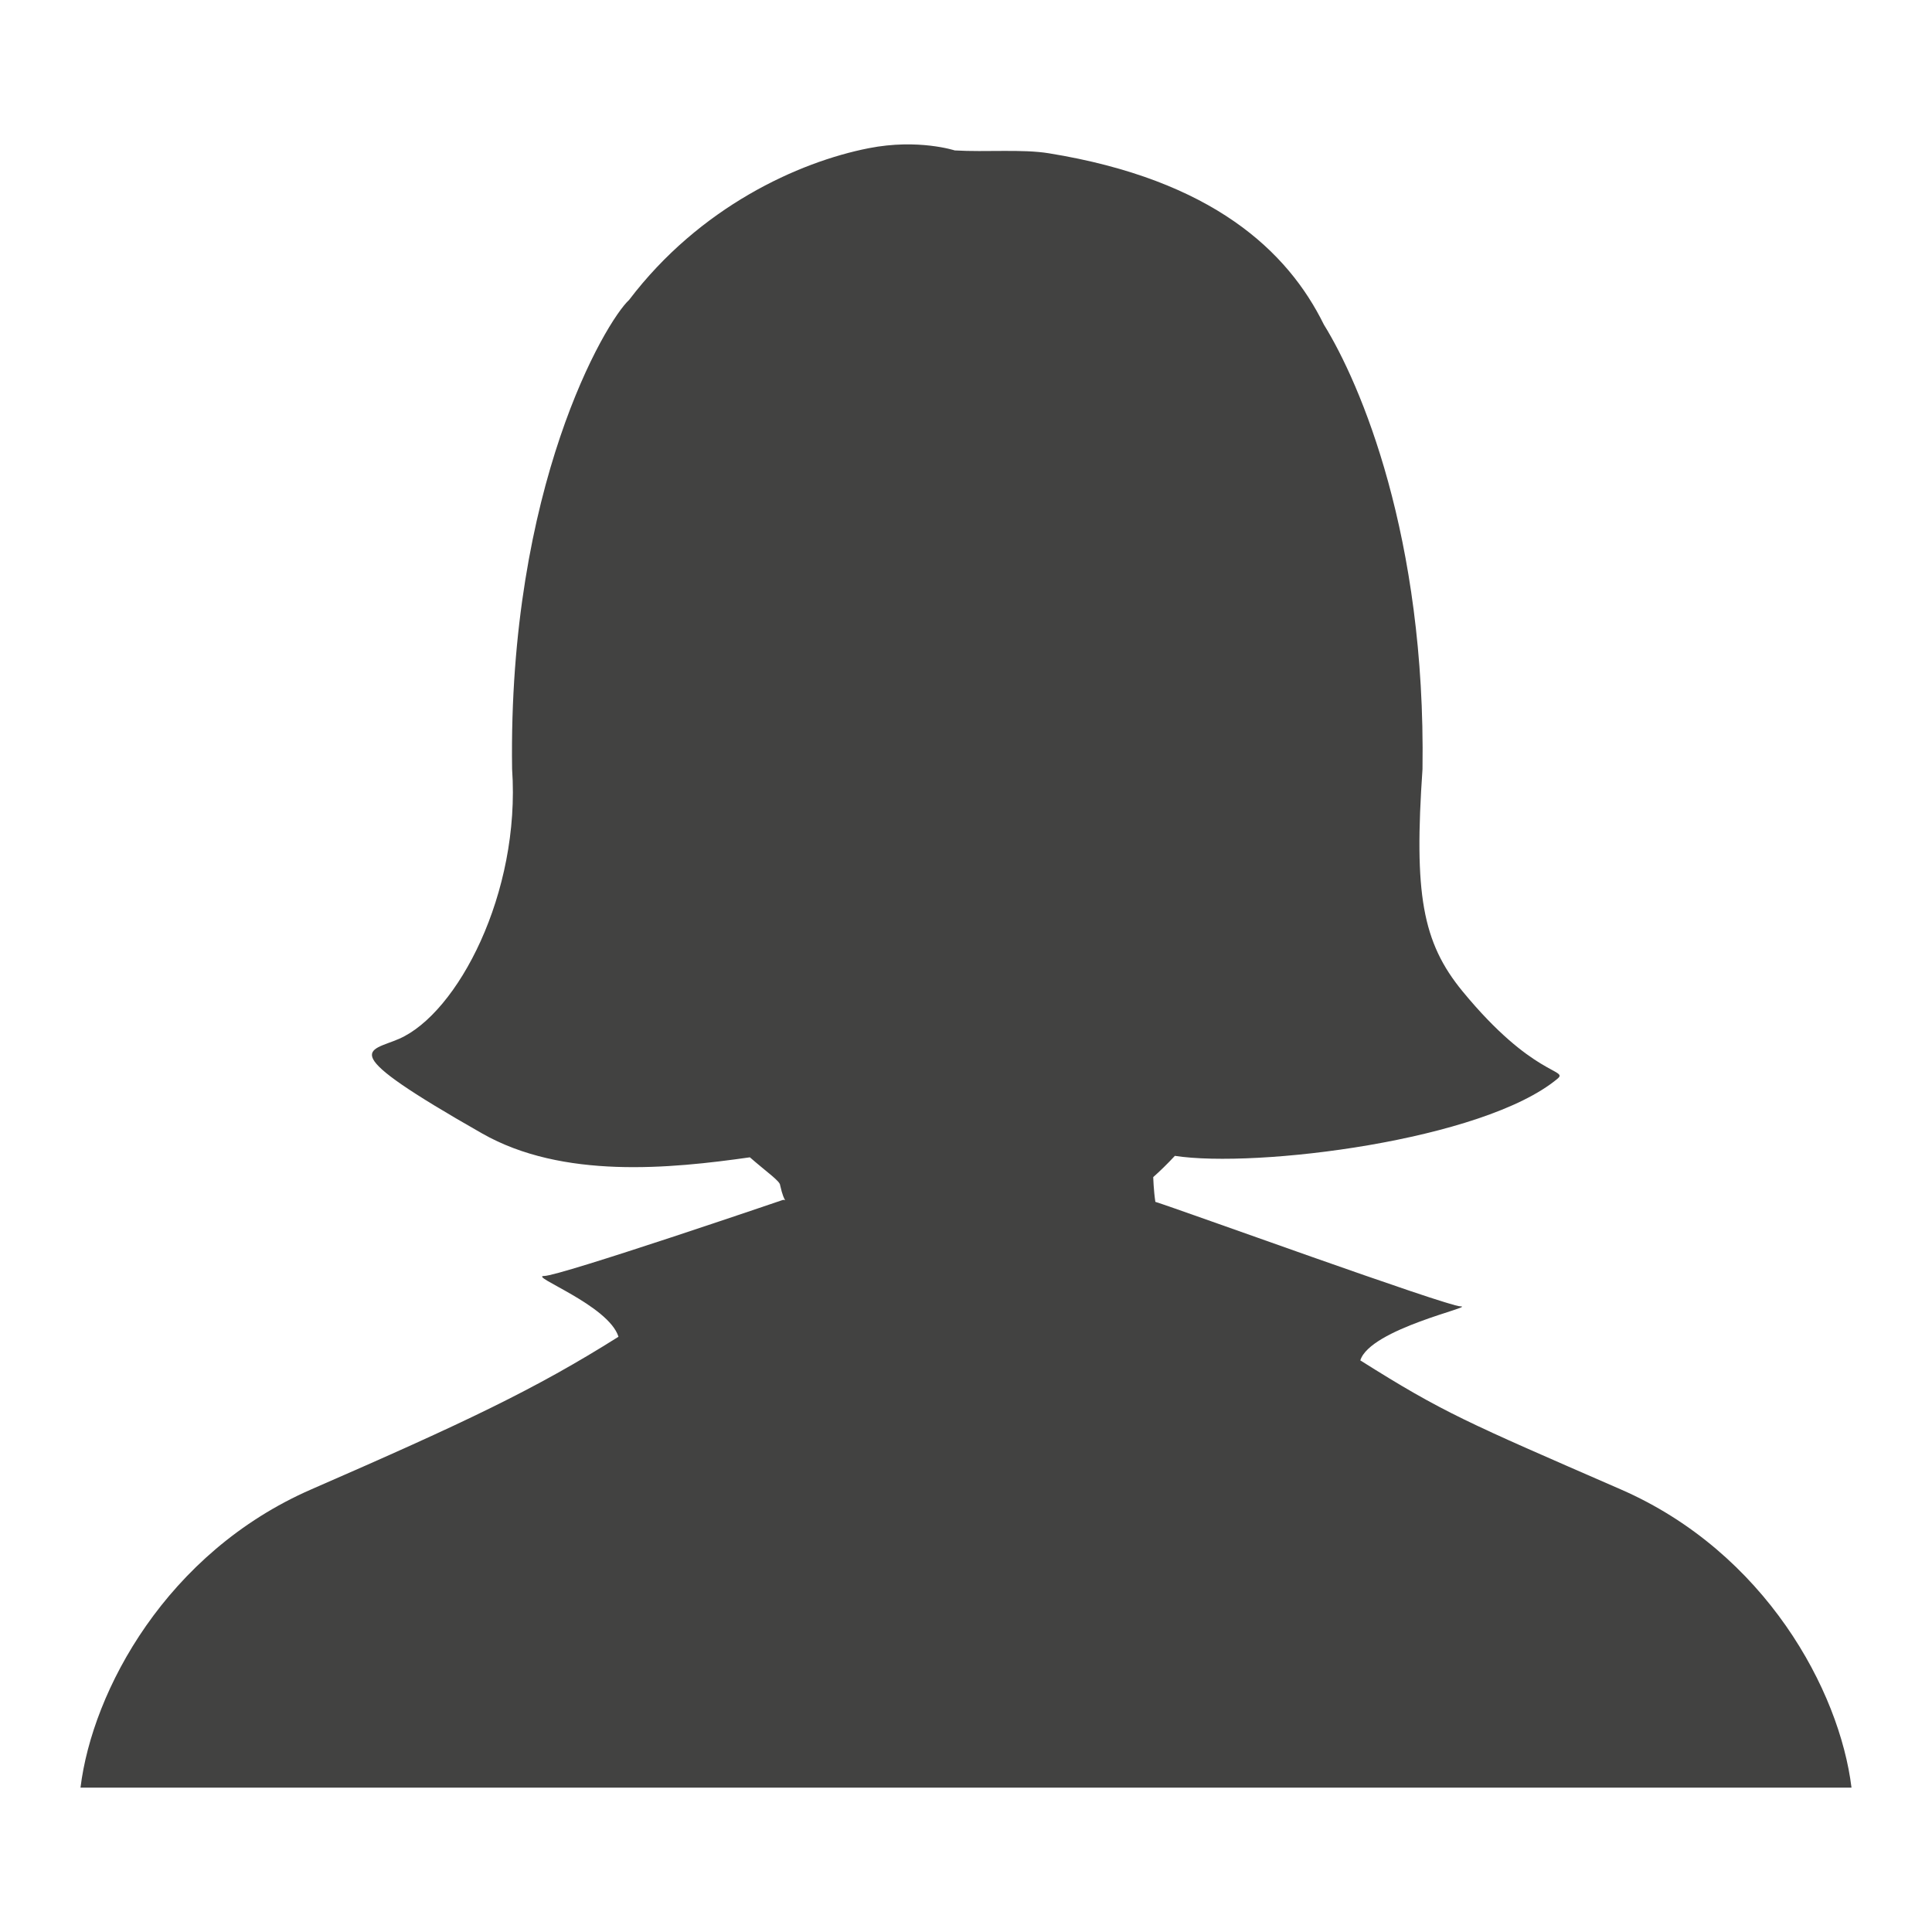
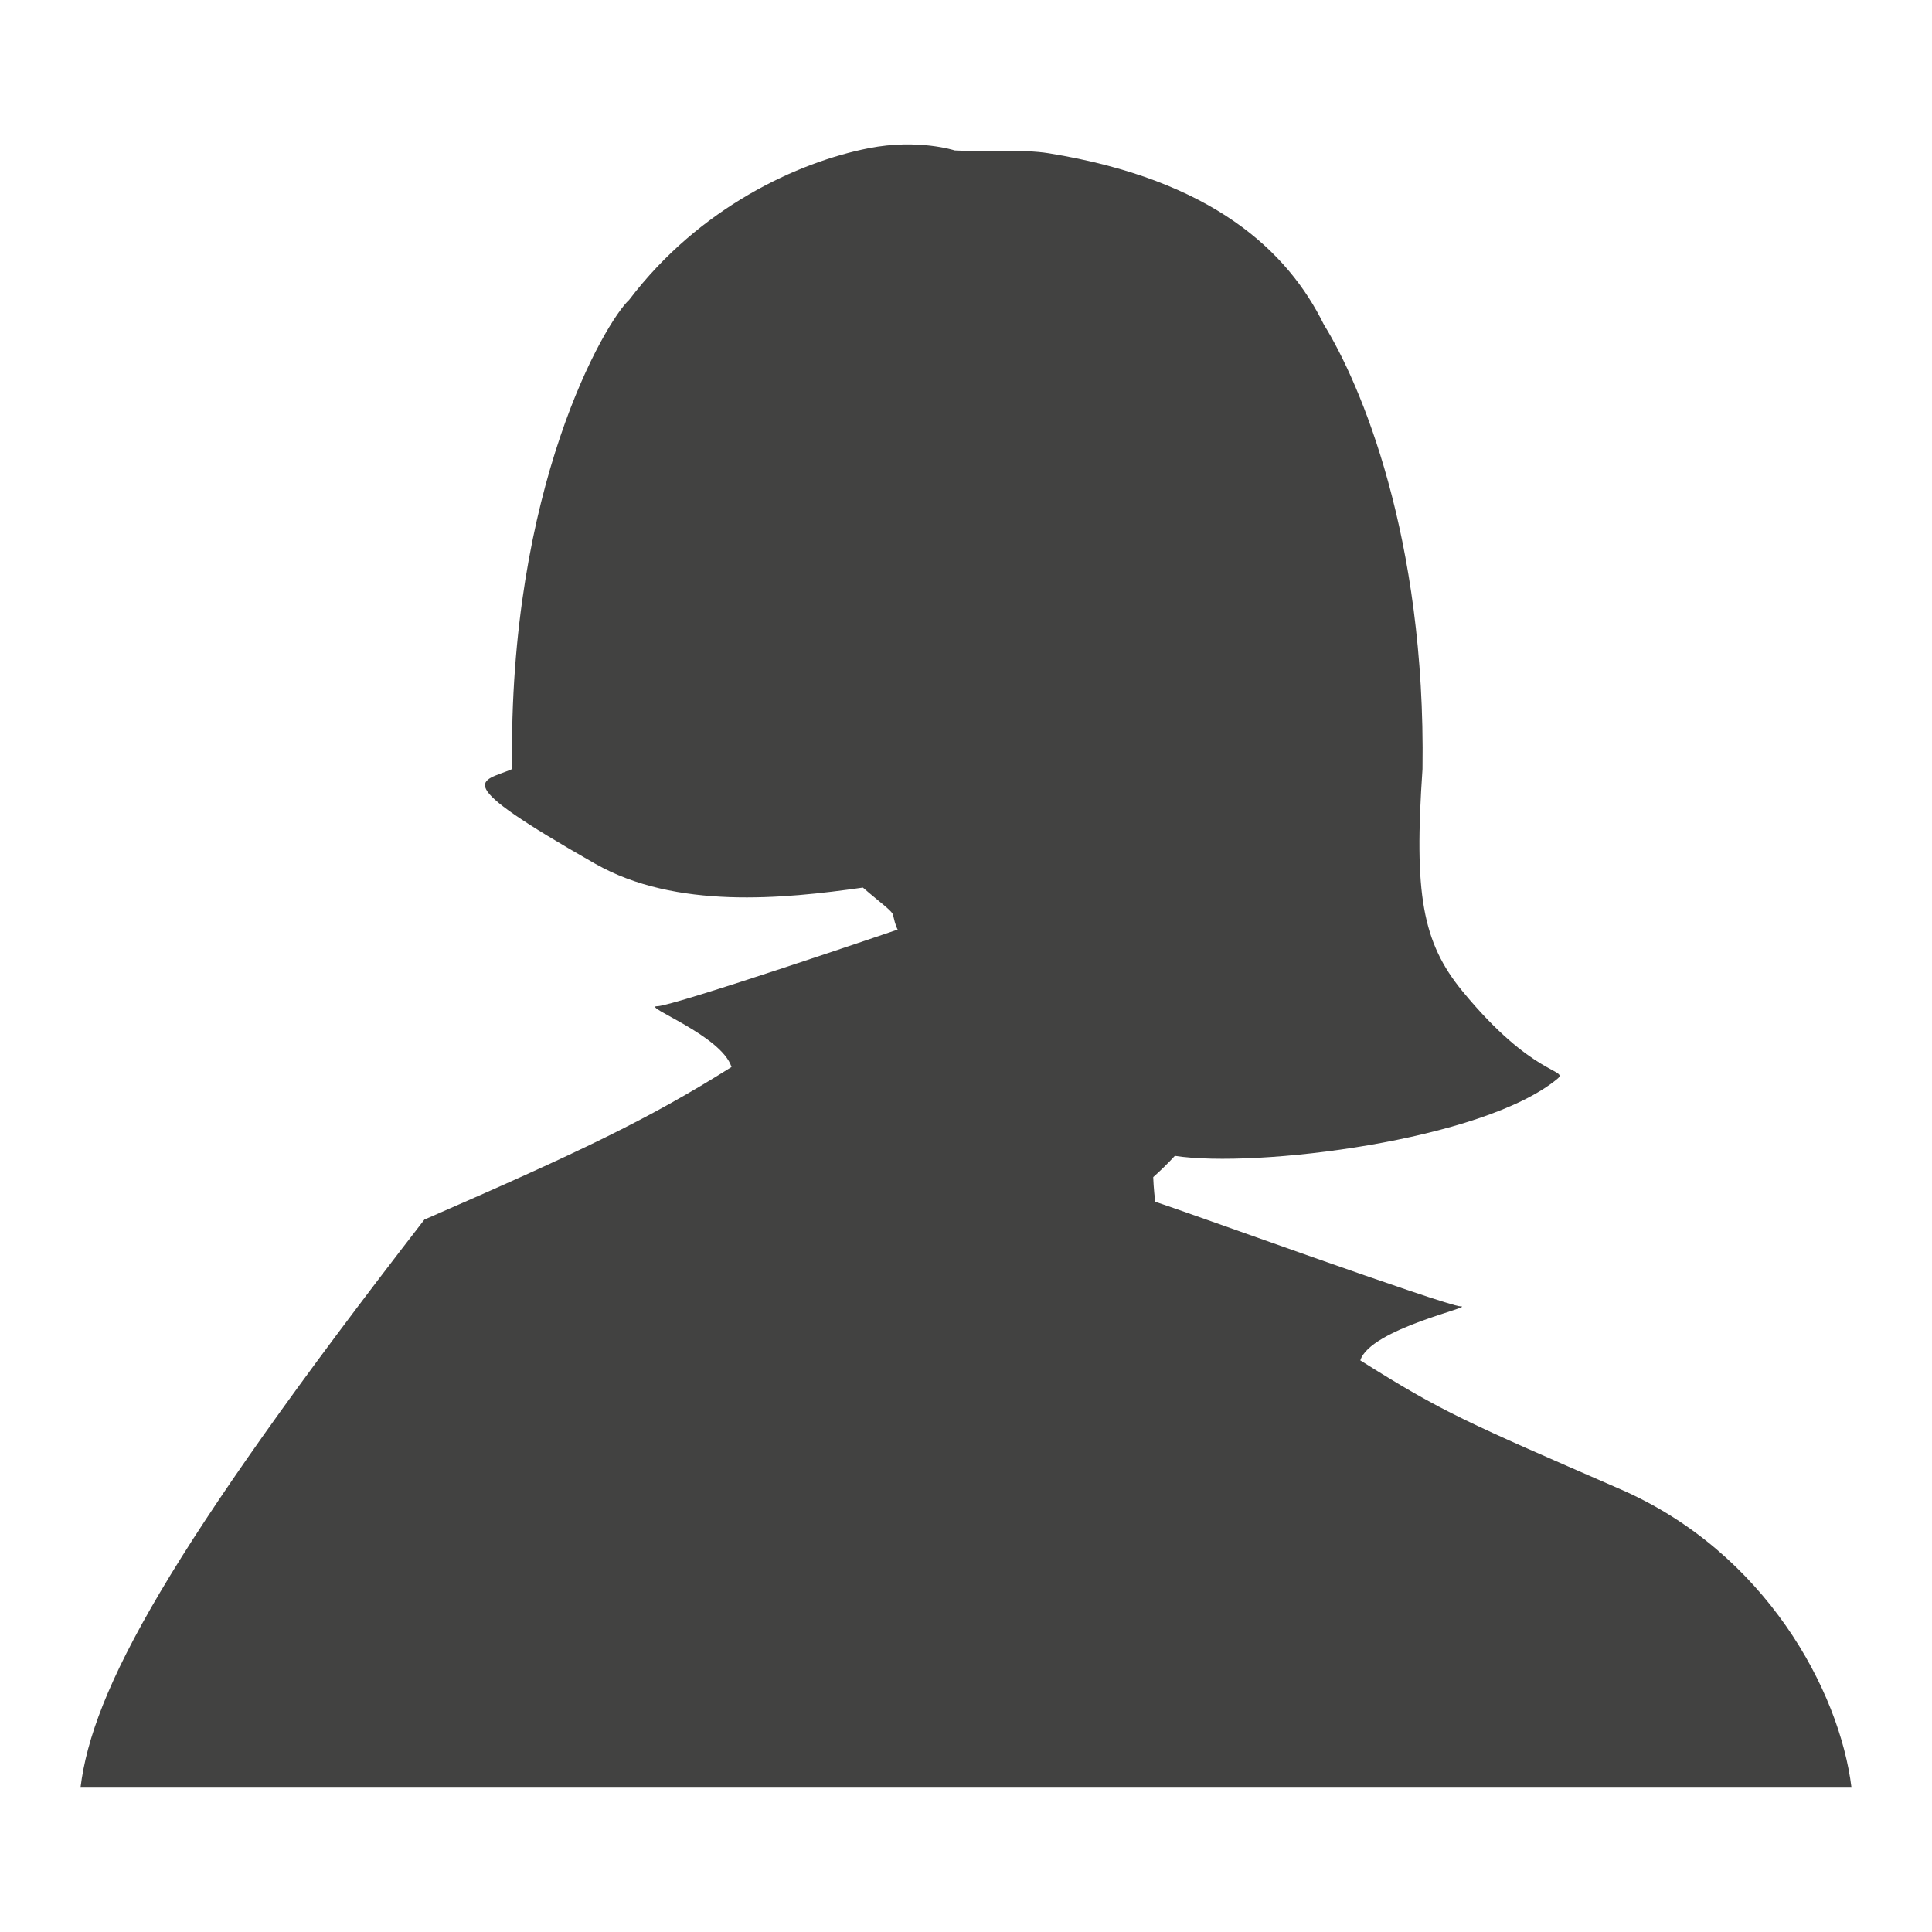
<svg xmlns="http://www.w3.org/2000/svg" version="1.1" id="Layer_1" x="0px" y="0px" width="1200px" height="1200px" viewBox="0 0 1200 1200" enable-background="new 0 0 1200 1200" xml:space="preserve">
-   <path fill="#424241" d="M1150,1110.321c-7.358-60.176-53.463-146.07-143.403-185.271c-95.822-41.767-109.858-47.441-161.687-80.089  c6.14-19.656,72.051-33.556,62.224-33.556c-8.378,0-175.083-60.475-189.524-64.914c-1.074-7.154-1.327-15.362-1.327-15.362  c4.227-3.752,8.761-8.158,13.455-13.206c50.197,7.76,191.488-9.457,237.669-47.924c7.076-5.895-15.335-1.178-58.979-54.257  c-25.14-30.573-30.21-60.84-24.888-138.051c2.094-144.452-38.601-239.484-61.272-276.103  C799.901,156.15,753.236,111.695,651.4,95.191c-16.57-2.684-38.815-0.607-58.376-1.757c0,0-22.718-7.425-53.421-1.391  c-43.767,8.603-104.992,36.504-148.822,94.202c-14.804,13.666-75.241,116.163-72.704,291.446  c5.322,77.211-33.935,151.67-70.197,167.538c-18.87,8.259-41.285,5.899,51.558,58.768c50.134,28.548,116.859,21.869,166.322,14.831  c10.838,9.463,18.798,14.812,18.798,17.362c1.416,6.367,2.638,8.634,3.169,9.321c-0.253-0.151-0.687-0.297-1.357-0.249  c0,0-138.539,47.264-148.366,47.264c-9.827,0,40.003,18.097,46.148,37.753c-51.832,32.646-94.929,53.004-190.755,94.771  C103.463,964.251,57.357,1050.145,50,1110.321H1150z" />
+   <path fill="#424241" d="M1150,1110.321c-7.358-60.176-53.463-146.07-143.403-185.271c-95.822-41.767-109.858-47.441-161.687-80.089  c6.14-19.656,72.051-33.556,62.224-33.556c-8.378,0-175.083-60.475-189.524-64.914c-1.074-7.154-1.327-15.362-1.327-15.362  c4.227-3.752,8.761-8.158,13.455-13.206c50.197,7.76,191.488-9.457,237.669-47.924c7.076-5.895-15.335-1.178-58.979-54.257  c-25.14-30.573-30.21-60.84-24.888-138.051c2.094-144.452-38.601-239.484-61.272-276.103  C799.901,156.15,753.236,111.695,651.4,95.191c-16.57-2.684-38.815-0.607-58.376-1.757c0,0-22.718-7.425-53.421-1.391  c-43.767,8.603-104.992,36.504-148.822,94.202c-14.804,13.666-75.241,116.163-72.704,291.446  c-18.87,8.259-41.285,5.899,51.558,58.768c50.134,28.548,116.859,21.869,166.322,14.831  c10.838,9.463,18.798,14.812,18.798,17.362c1.416,6.367,2.638,8.634,3.169,9.321c-0.253-0.151-0.687-0.297-1.357-0.249  c0,0-138.539,47.264-148.366,47.264c-9.827,0,40.003,18.097,46.148,37.753c-51.832,32.646-94.929,53.004-190.755,94.771  C103.463,964.251,57.357,1050.145,50,1110.321H1150z" />
</svg>